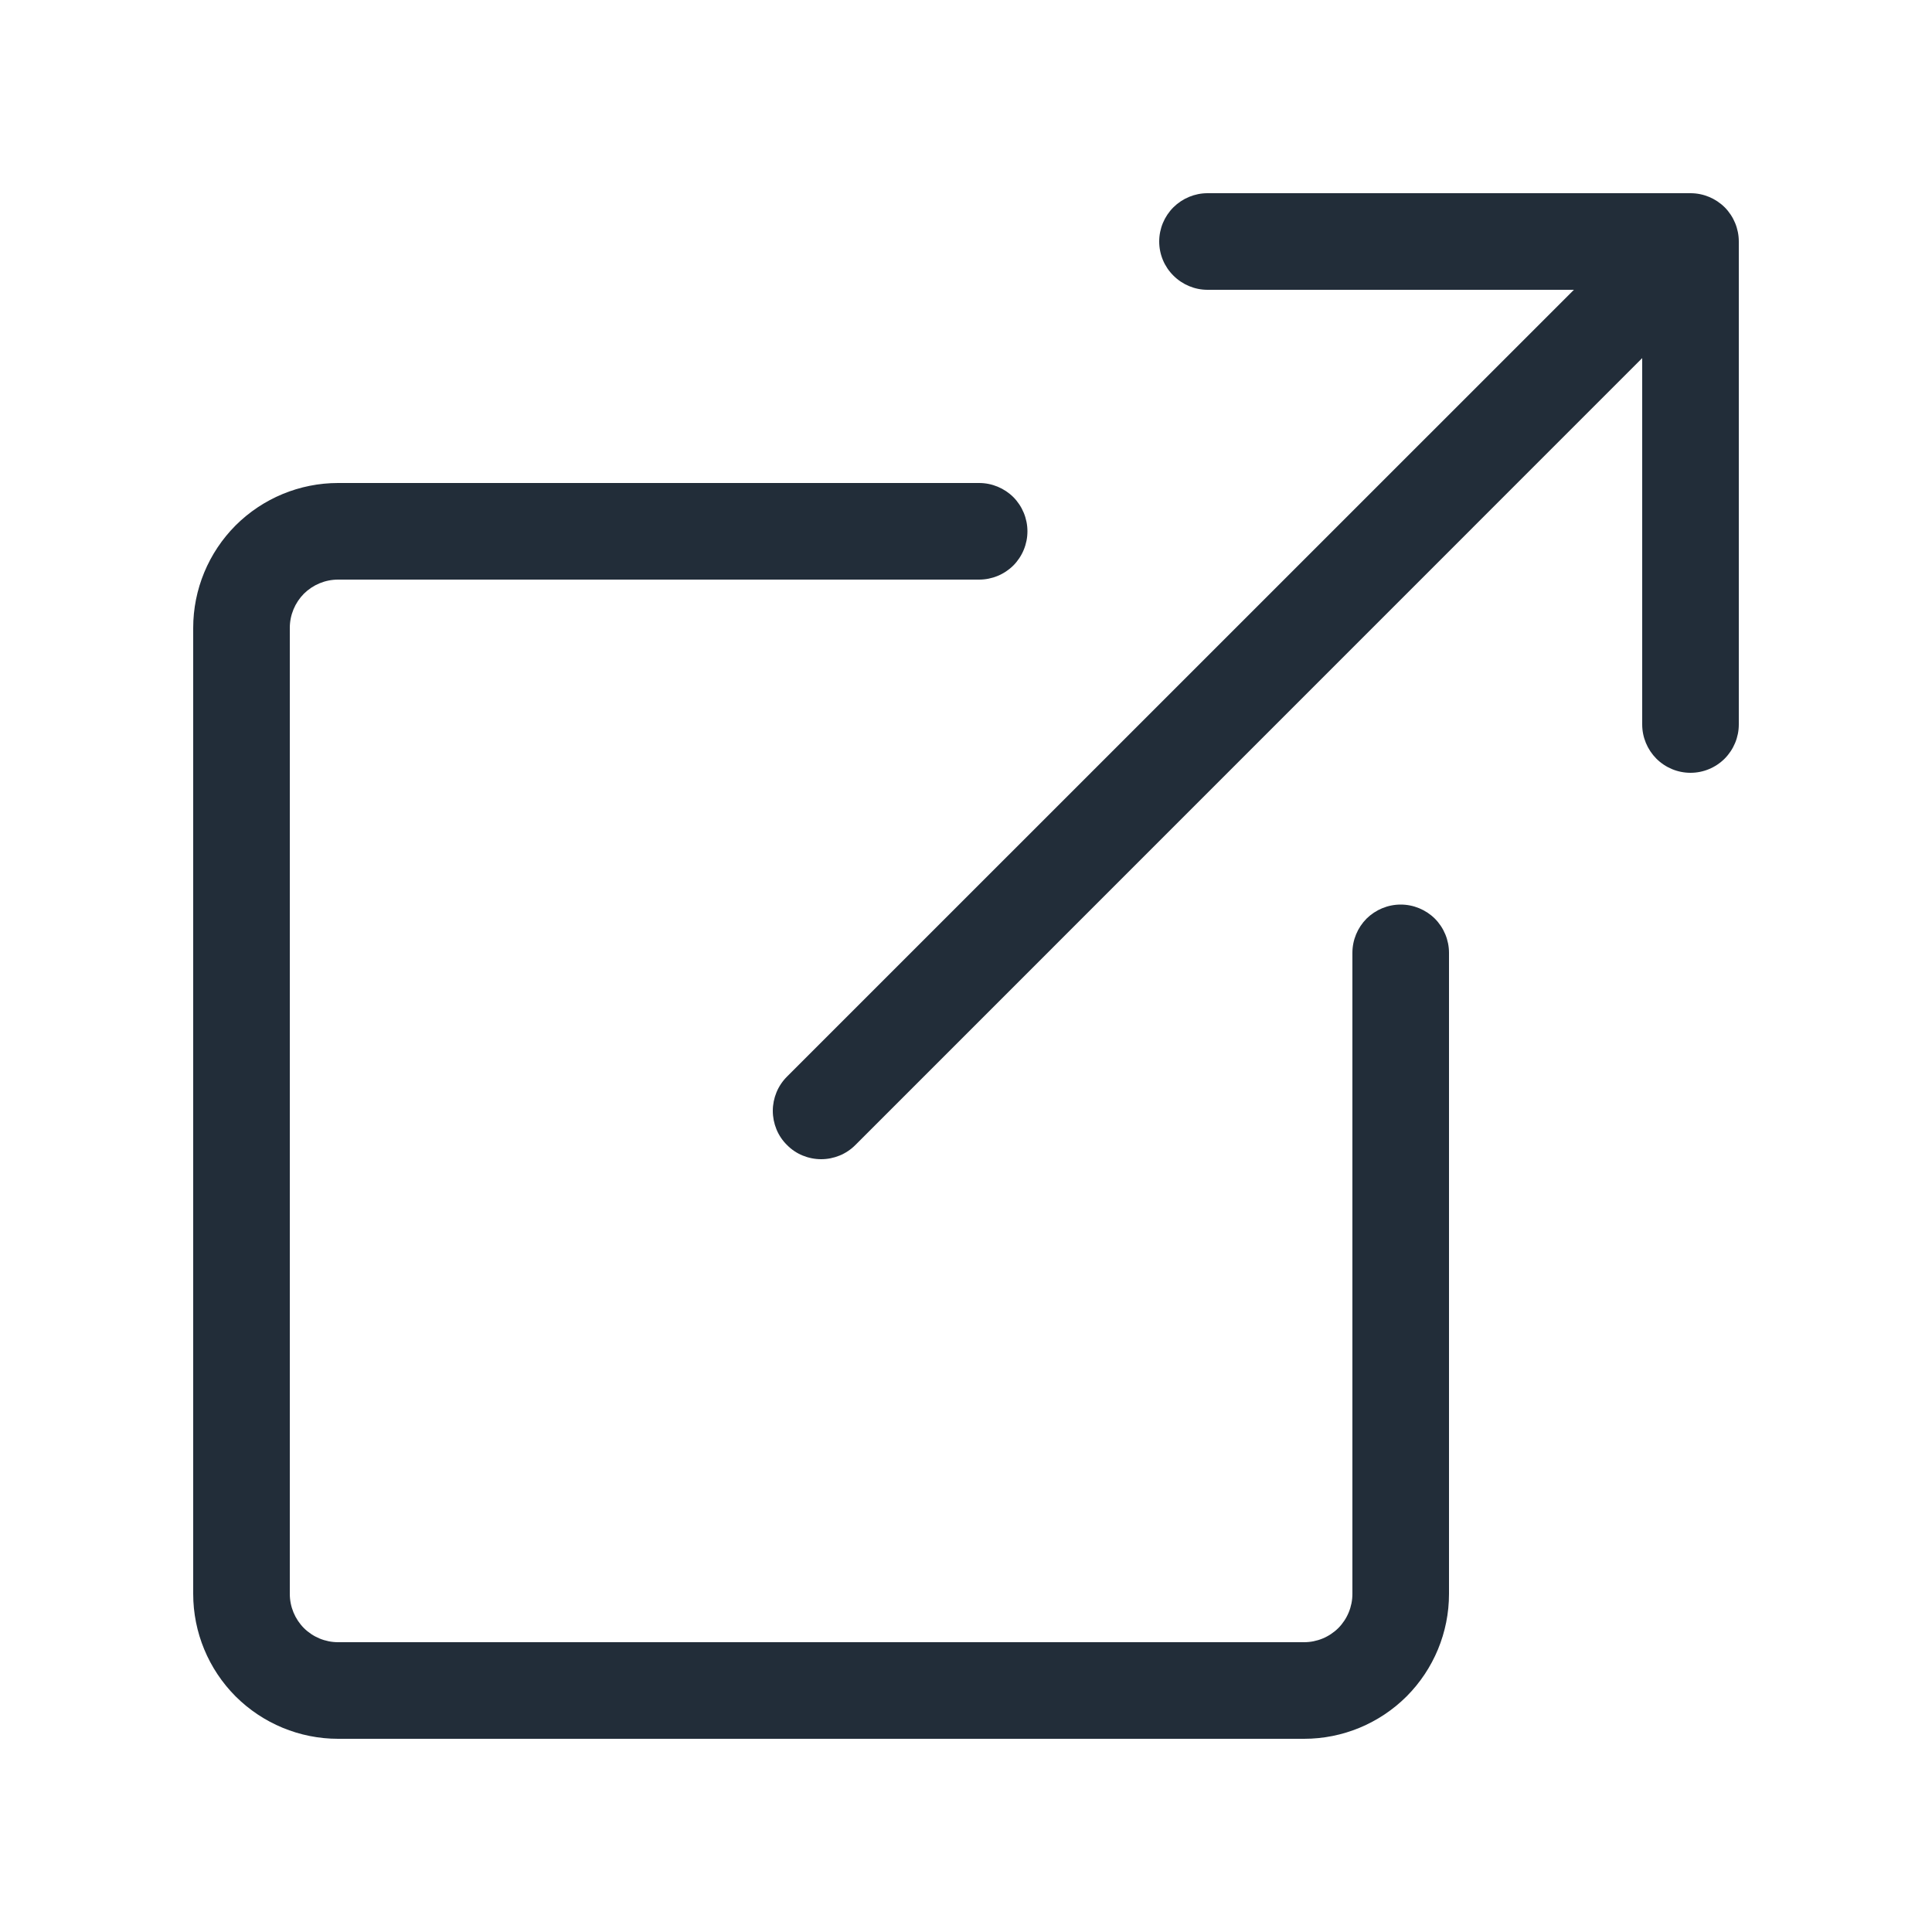
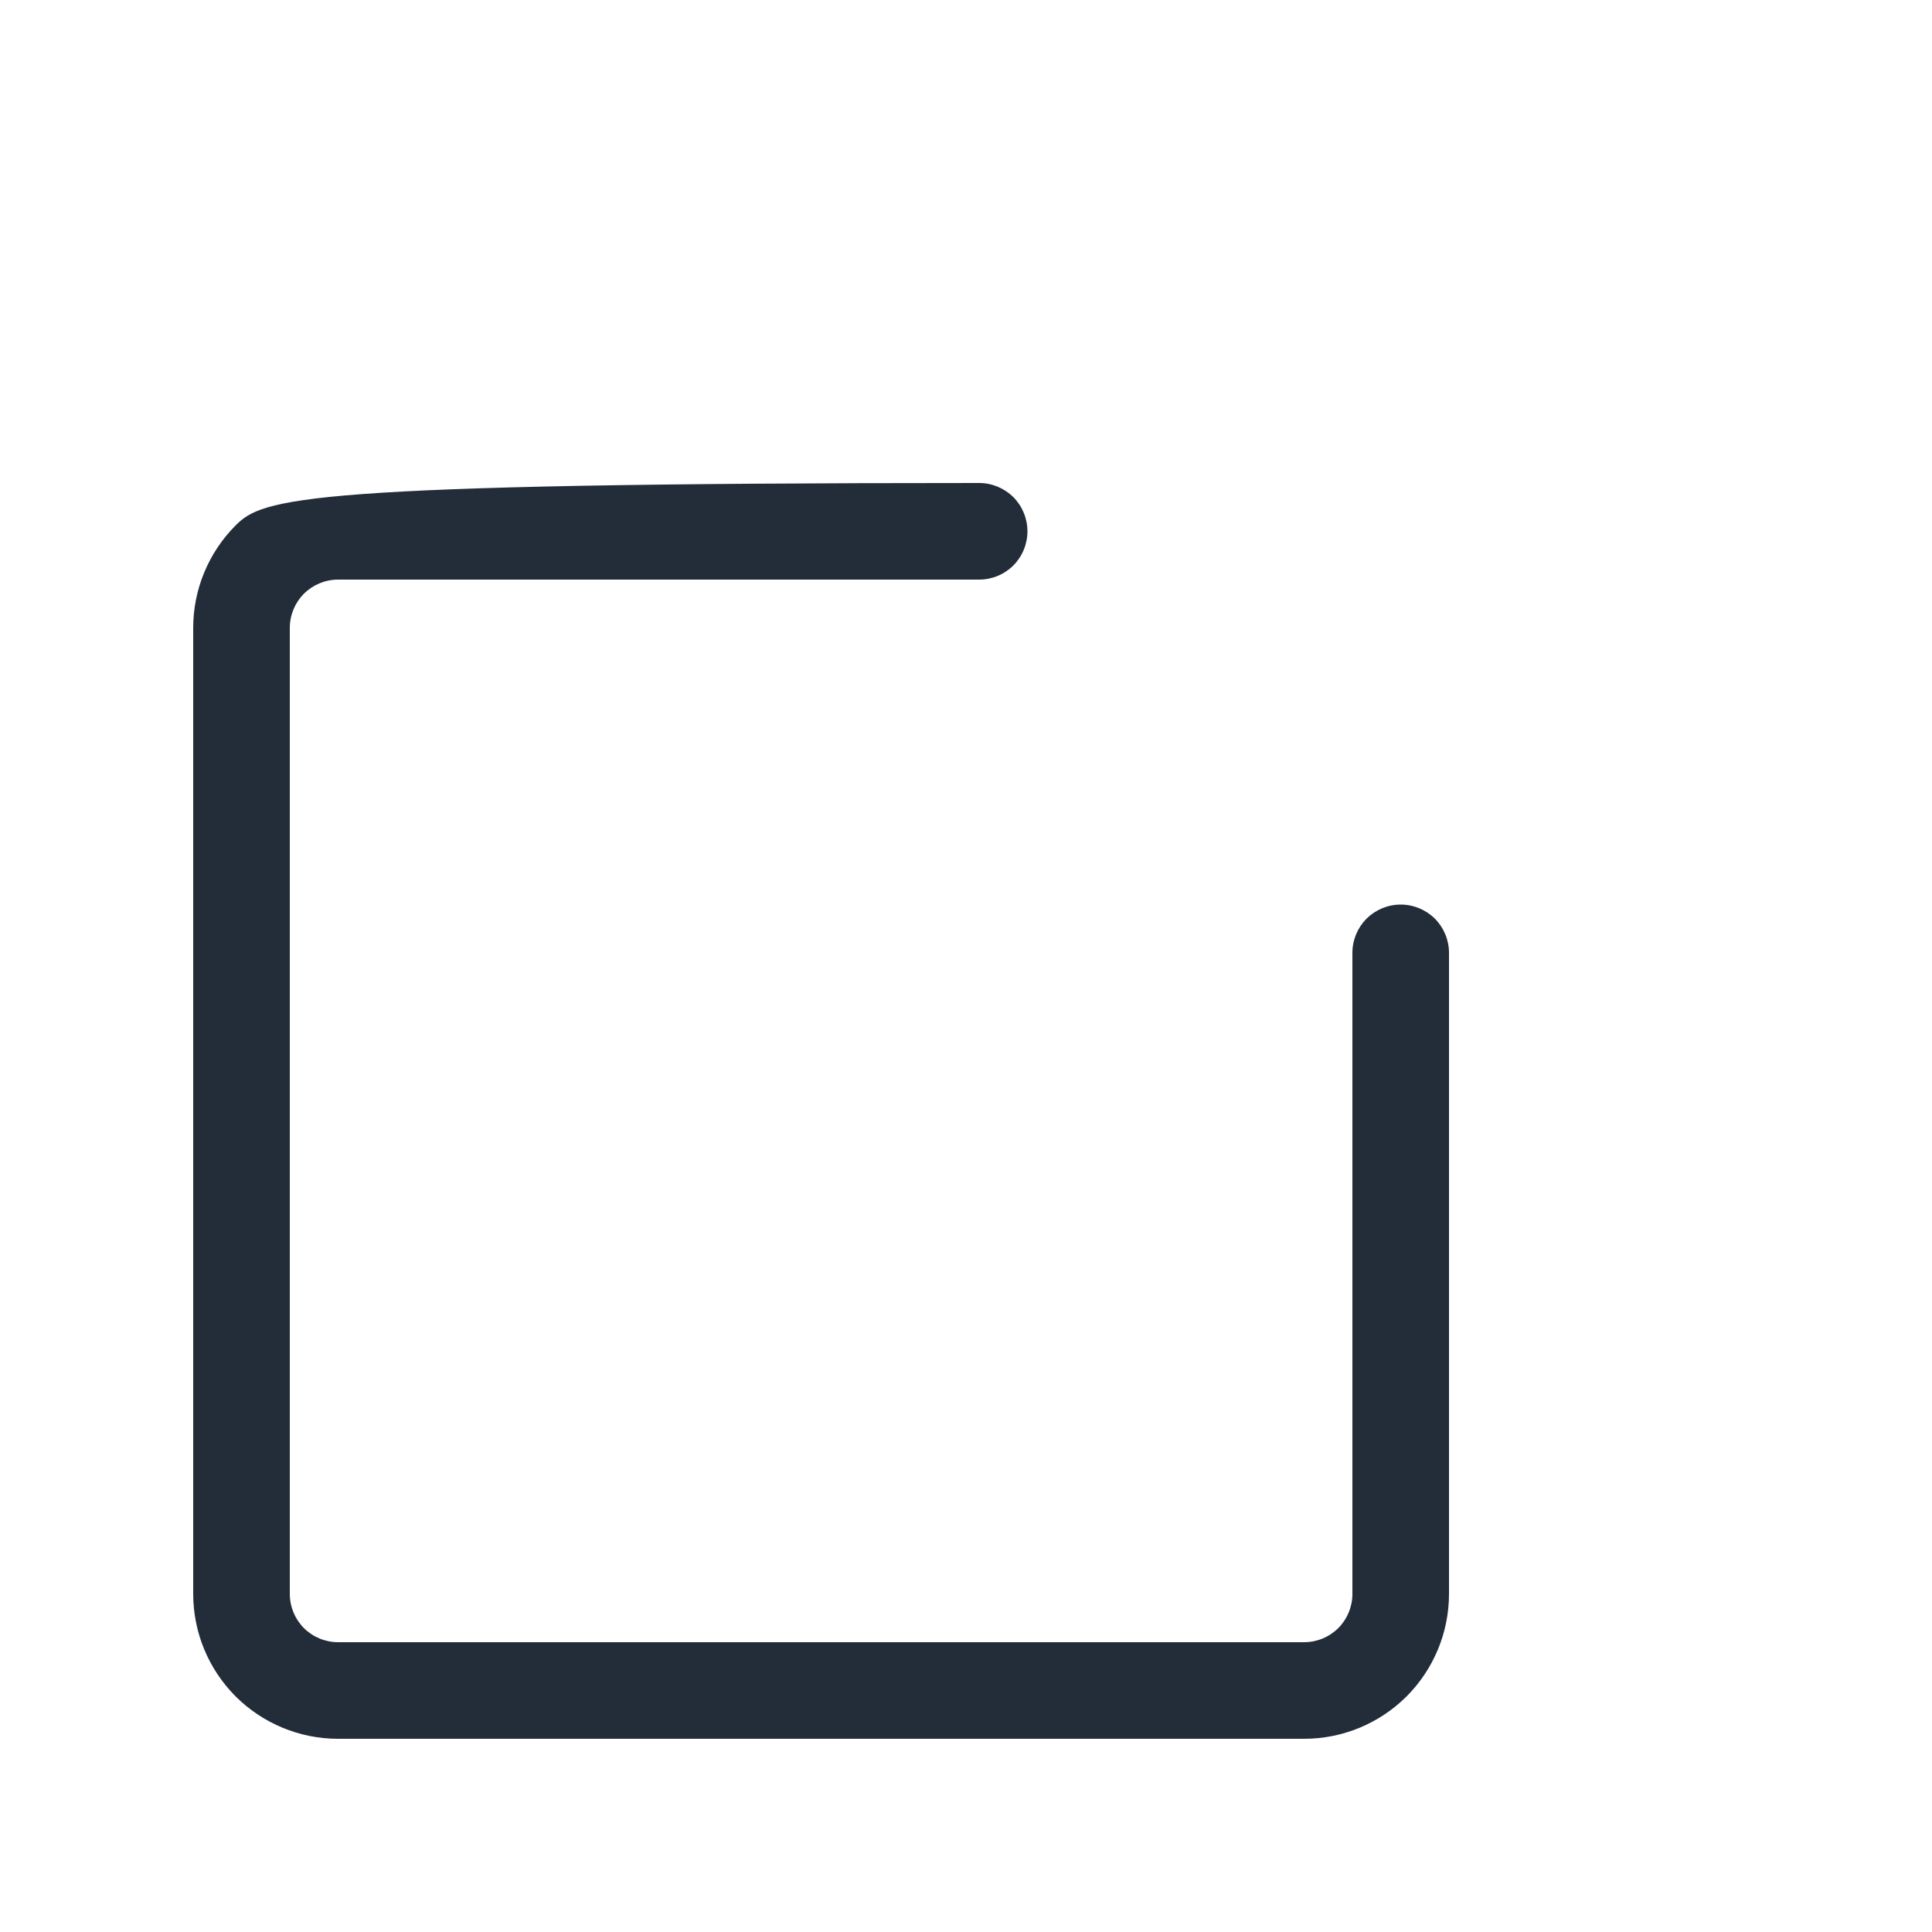
<svg xmlns="http://www.w3.org/2000/svg" width="20" height="20" viewBox="0 0 20 20" fill="none">
-   <path fill-rule="evenodd" clip-rule="evenodd" d="M10.636 5.5C10.636 5.367 10.583 5.24 10.49 5.146C10.396 5.053 10.269 5 10.136 5H3.5C3.102 5 2.721 5.158 2.439 5.439C2.158 5.721 2 6.102 2 6.5V16.5C2 16.898 2.158 17.279 2.439 17.561C2.721 17.842 3.102 18 3.5 18H13.5C13.898 18 14.279 17.842 14.561 17.561C14.842 17.279 15 16.898 15 16.5V9.864C15 9.731 14.947 9.604 14.854 9.51C14.76 9.417 14.633 9.364 14.5 9.364C14.367 9.364 14.24 9.417 14.146 9.51C14.053 9.604 14 9.731 14 9.864V16.5C14 16.633 13.947 16.76 13.854 16.854C13.76 16.947 13.633 17 13.5 17H3.5C3.367 17 3.24 16.947 3.146 16.854C3.053 16.76 3 16.633 3 16.5V6.5C3 6.367 3.053 6.24 3.146 6.146C3.24 6.053 3.367 6 3.5 6H10.136C10.269 6 10.396 5.947 10.49 5.854C10.583 5.76 10.636 5.633 10.636 5.5Z" fill="#222D39" />
-   <path fill-rule="evenodd" clip-rule="evenodd" d="M18 2.5C18 2.367 17.947 2.24 17.854 2.146C17.76 2.053 17.633 2 17.5 2H12.5C12.368 2 12.241 2.053 12.147 2.146C12.053 2.24 12 2.367 12 2.5C12 2.633 12.053 2.76 12.147 2.853C12.241 2.947 12.368 3 12.5 3H16.293L8.147 11.145C8.1 11.192 8.063 11.247 8.038 11.308C8.013 11.369 8 11.434 8 11.499C8 11.565 8.013 11.63 8.038 11.691C8.063 11.752 8.1 11.807 8.147 11.853C8.193 11.9 8.248 11.937 8.309 11.962C8.37 11.987 8.435 12 8.501 12C8.566 12 8.631 11.987 8.692 11.962C8.753 11.937 8.808 11.9 8.855 11.853L17 3.707V7.5C17 7.632 17.053 7.759 17.146 7.853C17.24 7.947 17.367 8 17.5 8C17.633 8 17.76 7.947 17.854 7.853C17.947 7.759 18 7.632 18 7.5V2.5Z" fill="#222D39" />
+   <path fill-rule="evenodd" clip-rule="evenodd" d="M10.636 5.5C10.636 5.367 10.583 5.24 10.49 5.146C10.396 5.053 10.269 5 10.136 5C3.102 5 2.721 5.158 2.439 5.439C2.158 5.721 2 6.102 2 6.5V16.5C2 16.898 2.158 17.279 2.439 17.561C2.721 17.842 3.102 18 3.5 18H13.5C13.898 18 14.279 17.842 14.561 17.561C14.842 17.279 15 16.898 15 16.5V9.864C15 9.731 14.947 9.604 14.854 9.51C14.76 9.417 14.633 9.364 14.5 9.364C14.367 9.364 14.24 9.417 14.146 9.51C14.053 9.604 14 9.731 14 9.864V16.5C14 16.633 13.947 16.76 13.854 16.854C13.76 16.947 13.633 17 13.5 17H3.5C3.367 17 3.24 16.947 3.146 16.854C3.053 16.76 3 16.633 3 16.5V6.5C3 6.367 3.053 6.24 3.146 6.146C3.24 6.053 3.367 6 3.5 6H10.136C10.269 6 10.396 5.947 10.49 5.854C10.583 5.76 10.636 5.633 10.636 5.5Z" fill="#222D39" />
</svg>